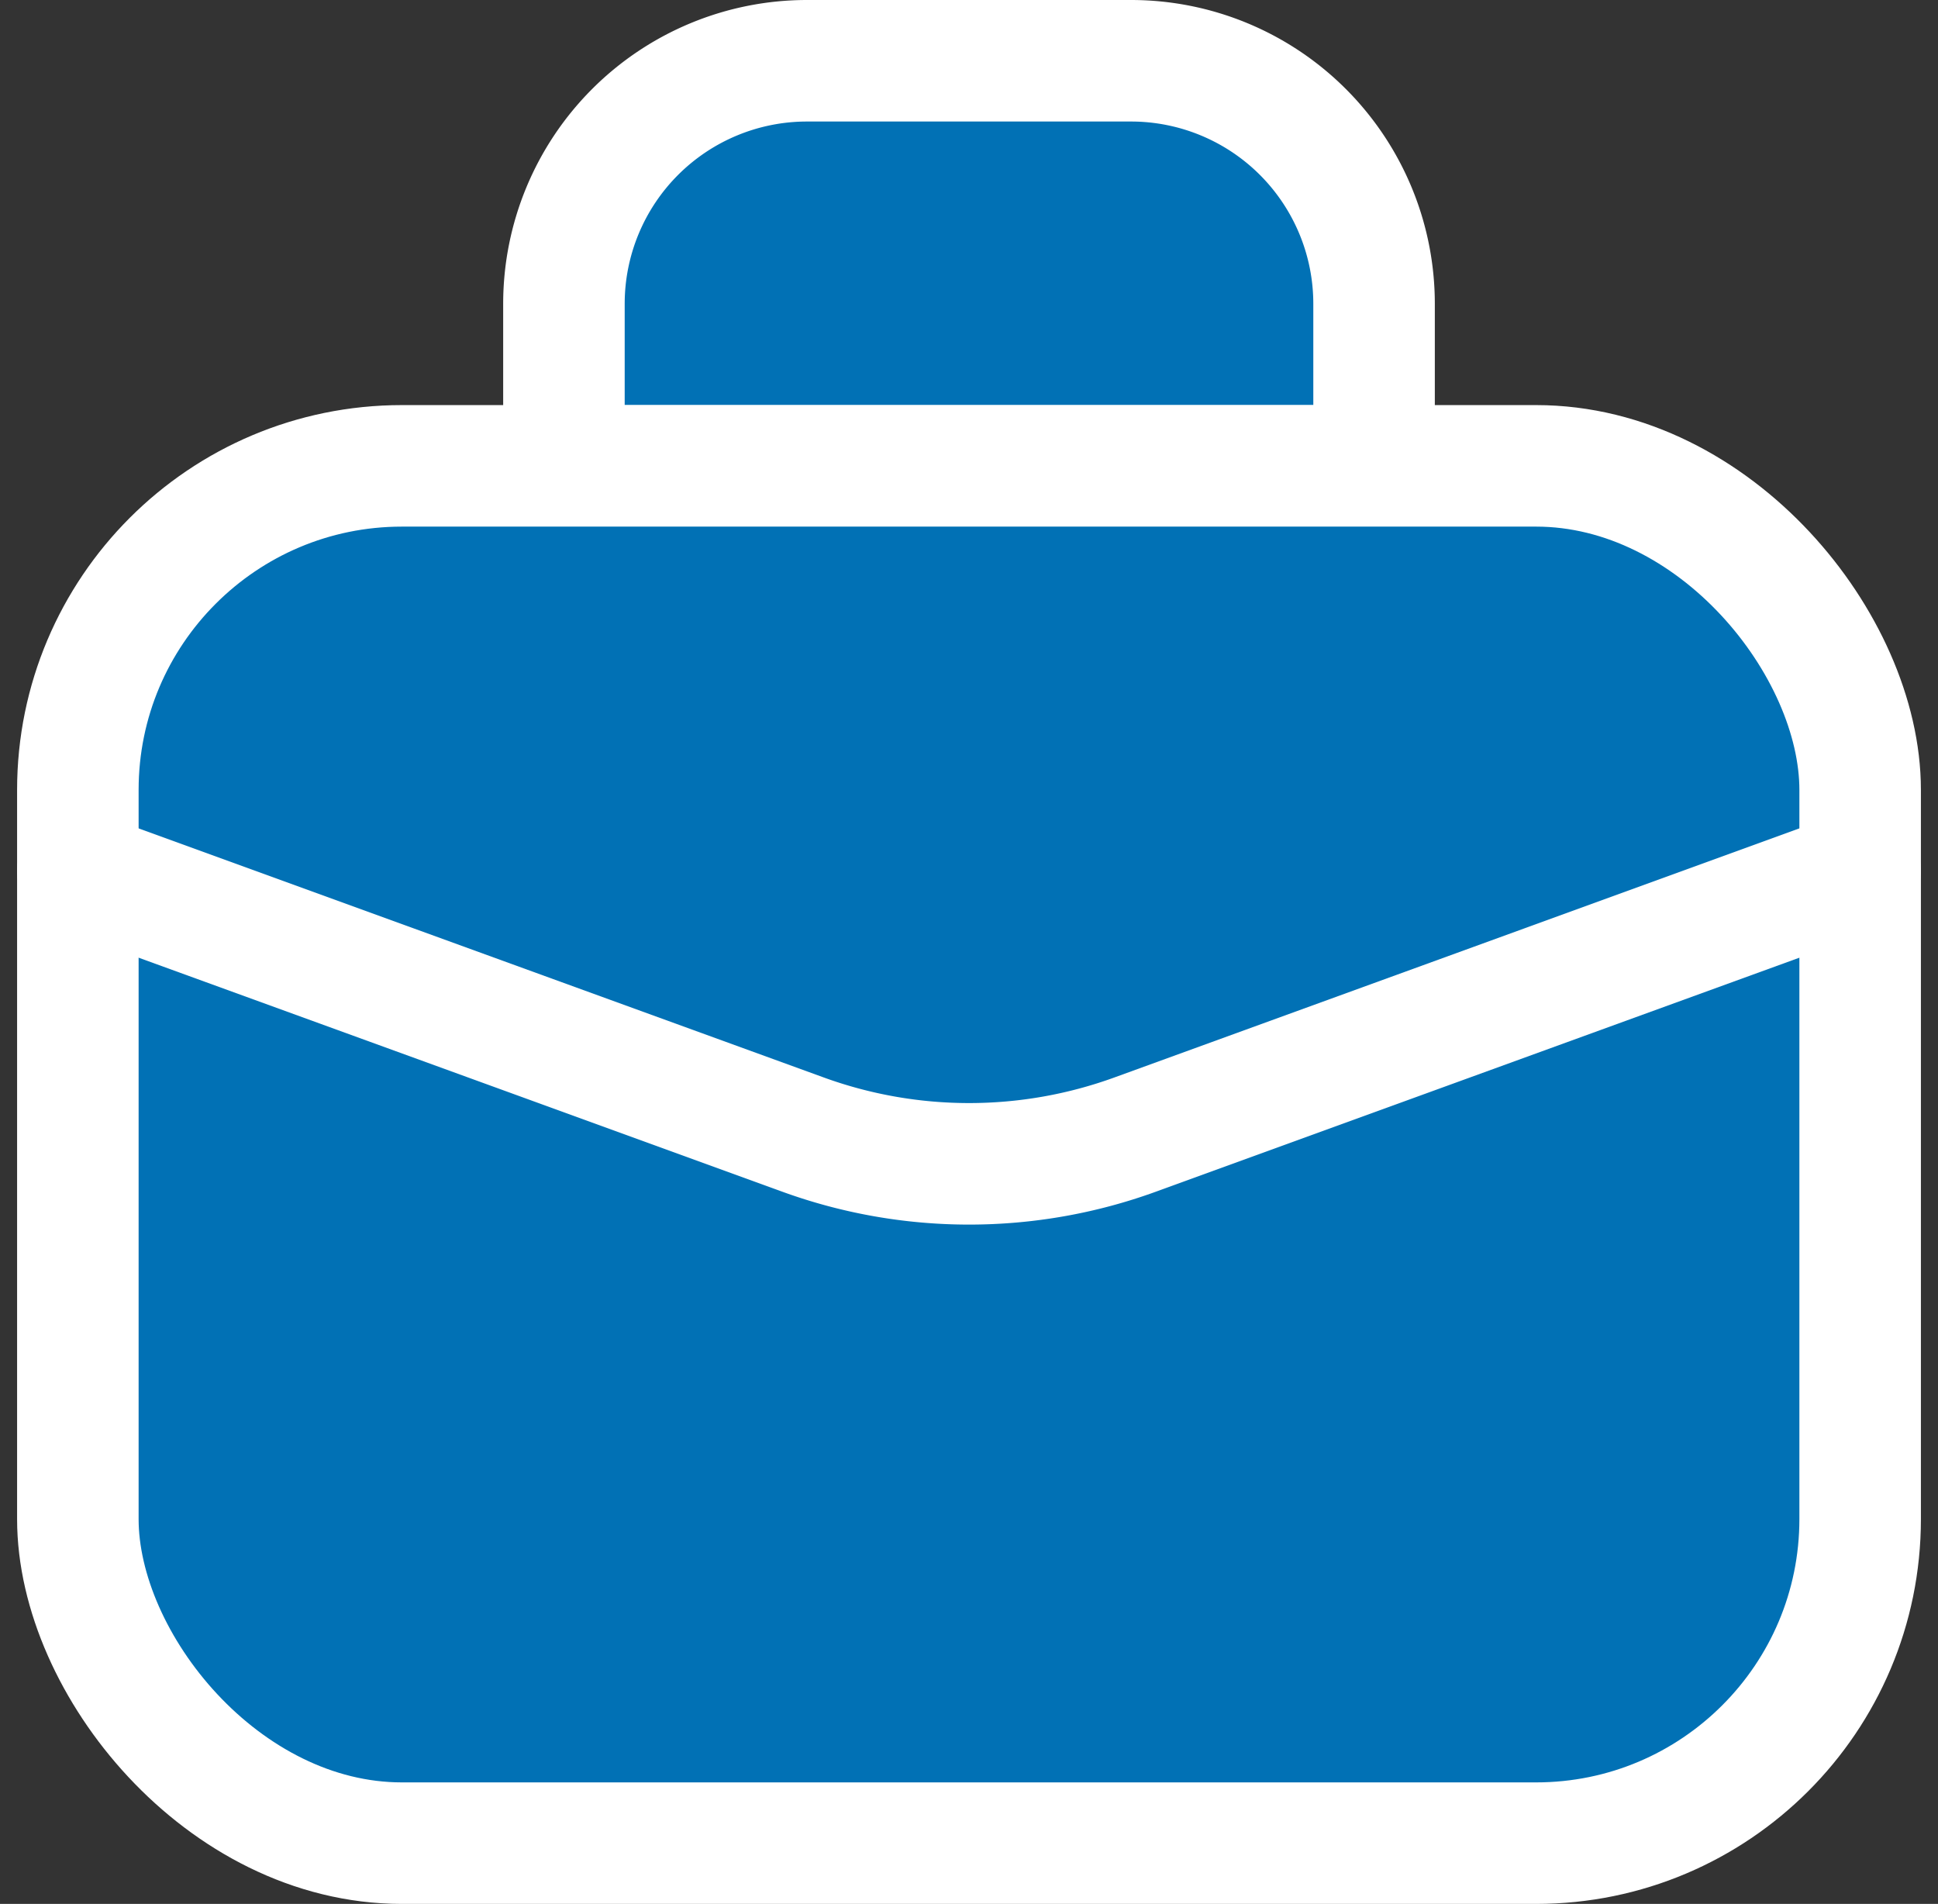
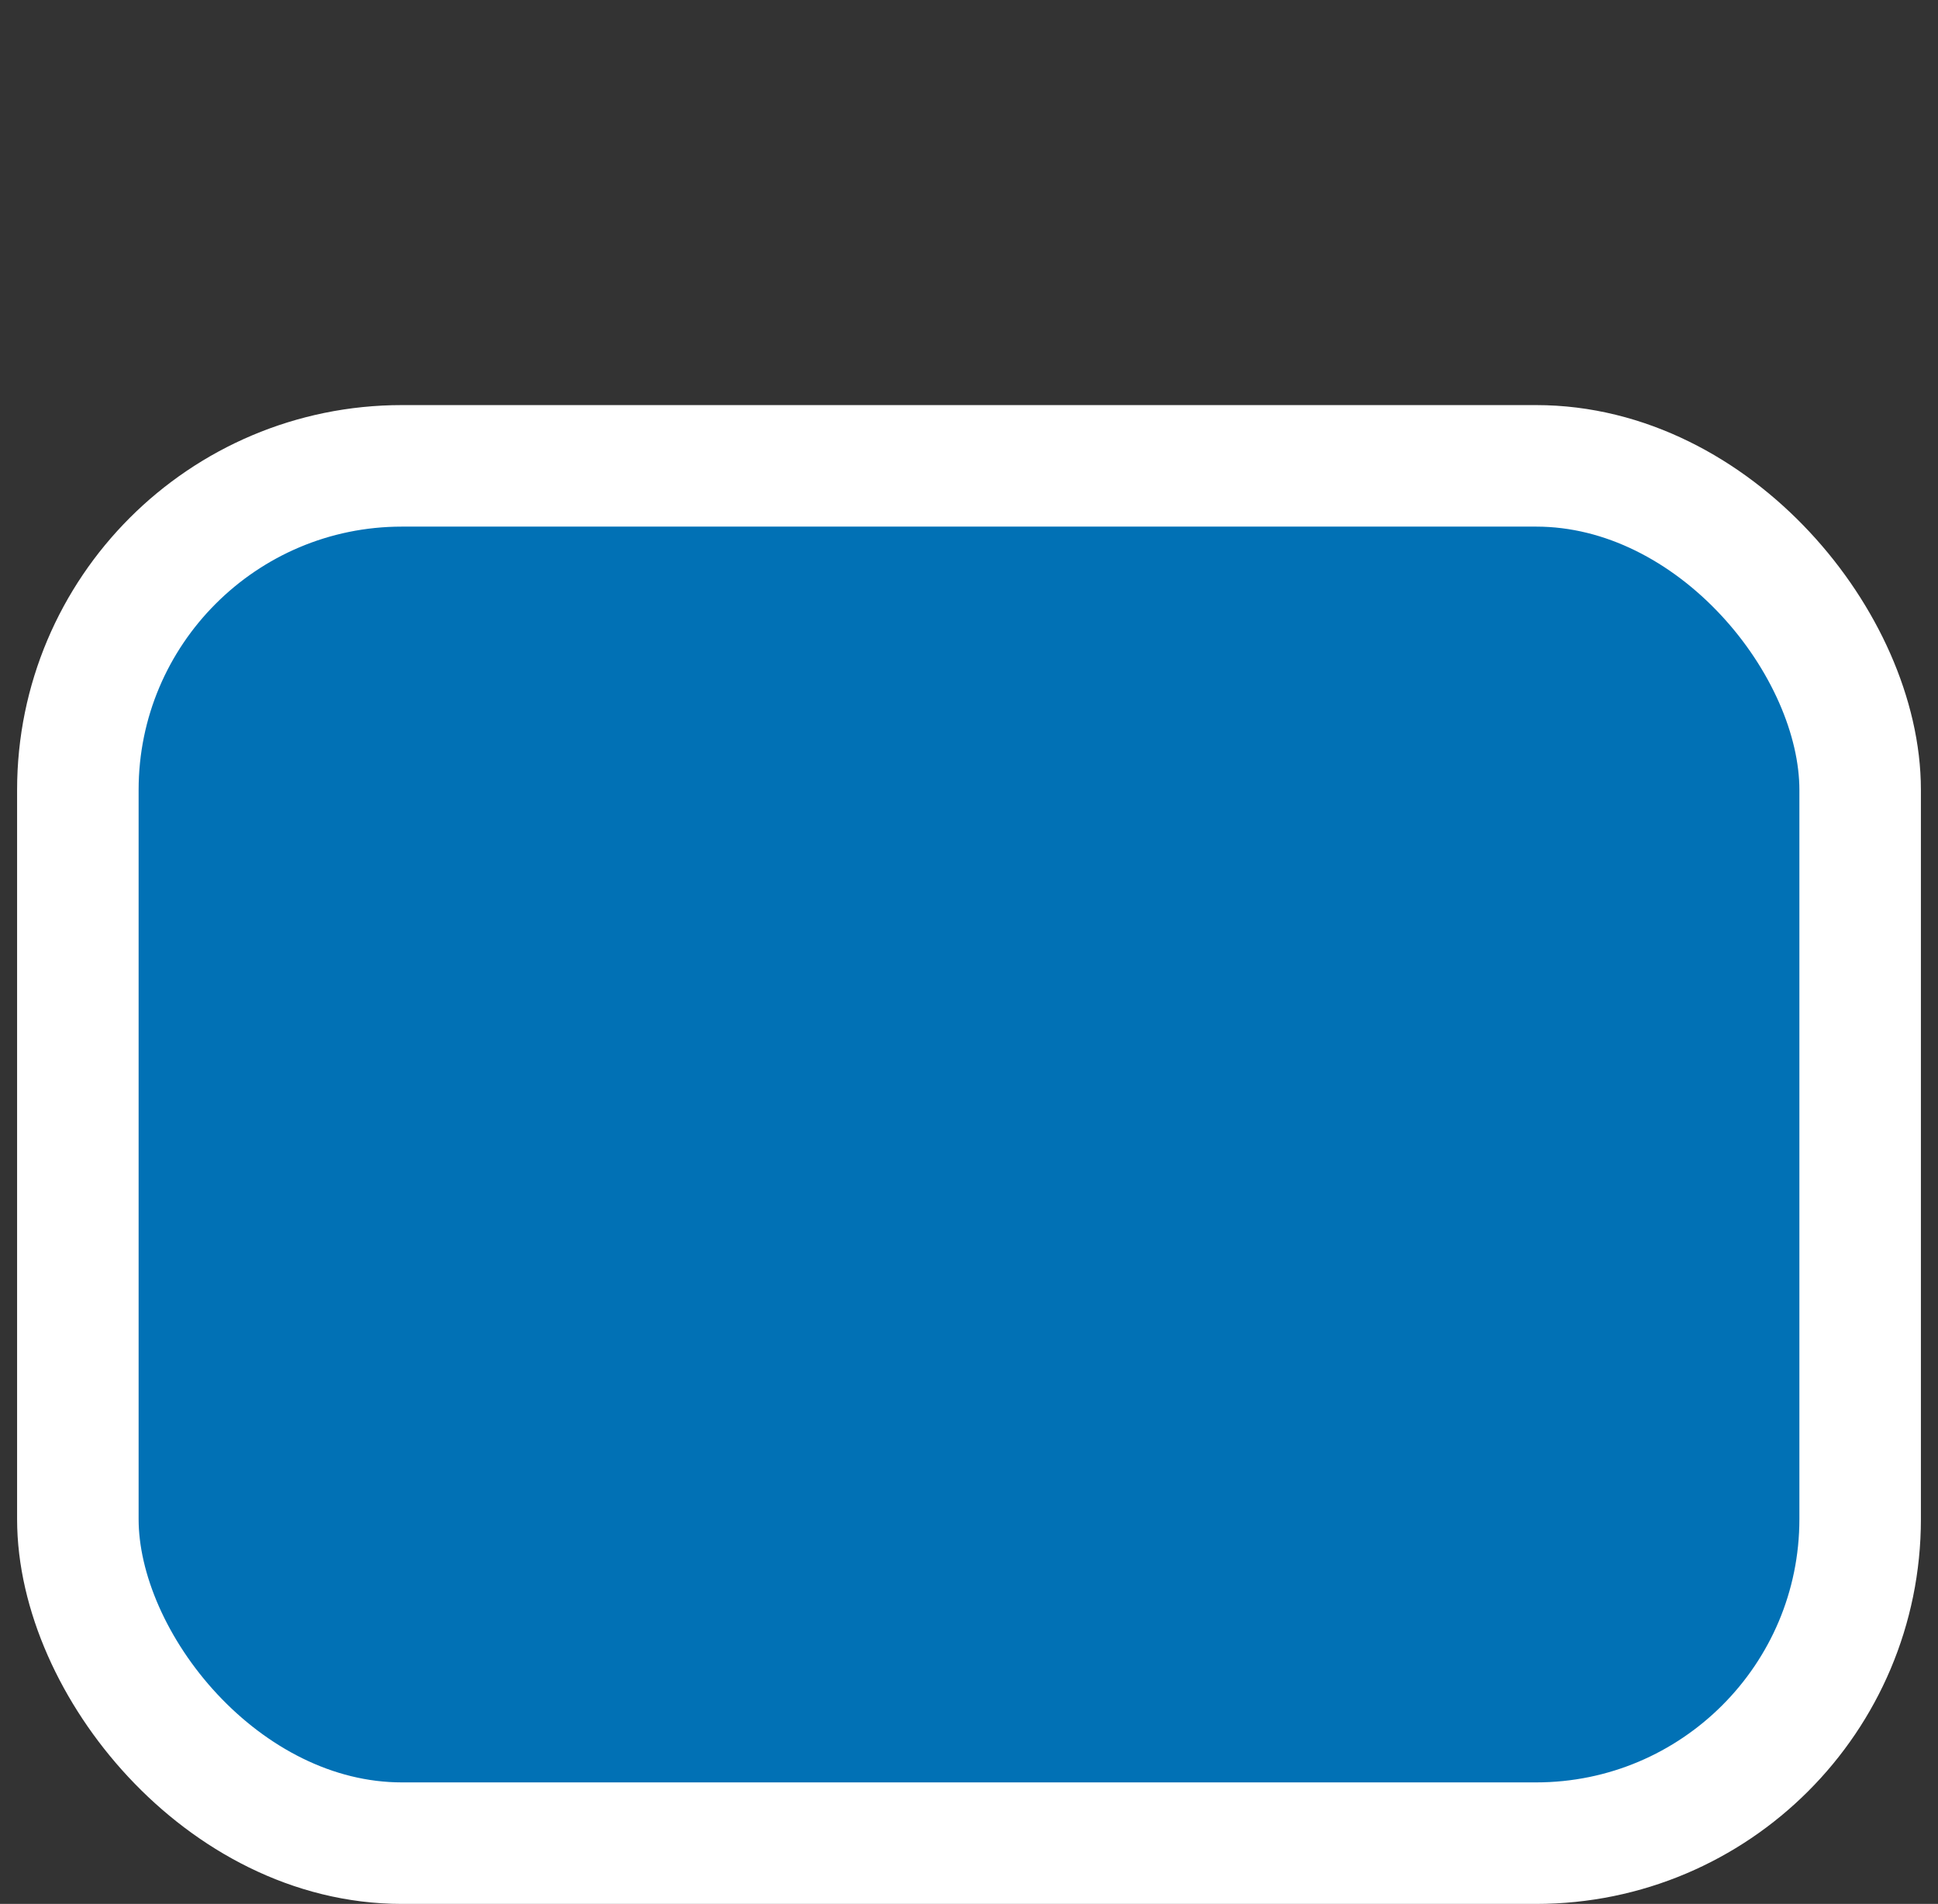
<svg xmlns="http://www.w3.org/2000/svg" width="23.922" height="23.5" viewBox="0 0 23.922 23.5">
  <rect x="0" y="0" width="23.922" height="23.5" fill="#333333" stroke="none" />
  <g id="Group_566" data-name="Group 566" transform="translate(-0.039 -0.25)">
    <g id="Group_567" data-name="Group 567">
-       <path id="Path_1011" data-name="Path 1011" d="M17,6H7V4a3,3,0,0,1,3-3h4a3,3,0,0,1,3,3Z" fill="#0171b5" stroke="#fff" stroke-linecap="round" stroke-linejoin="round" stroke-width="1.5" />
      <rect id="Rectangle_508" data-name="Rectangle 508" width="22" height="17" rx="4" transform="translate(1 6)" fill="#0171b5" stroke="#fff" stroke-linecap="round" stroke-linejoin="round" stroke-width="1.5" />
-       <path id="Path_1012" data-name="Path 1012" d="M23,11l-8.949,3.254a6,6,0,0,1-4.1,0L1,11" fill="#0171b5" stroke="#fff" stroke-linecap="round" stroke-linejoin="round" stroke-width="1.5" />
    </g>
  </g>
</svg>